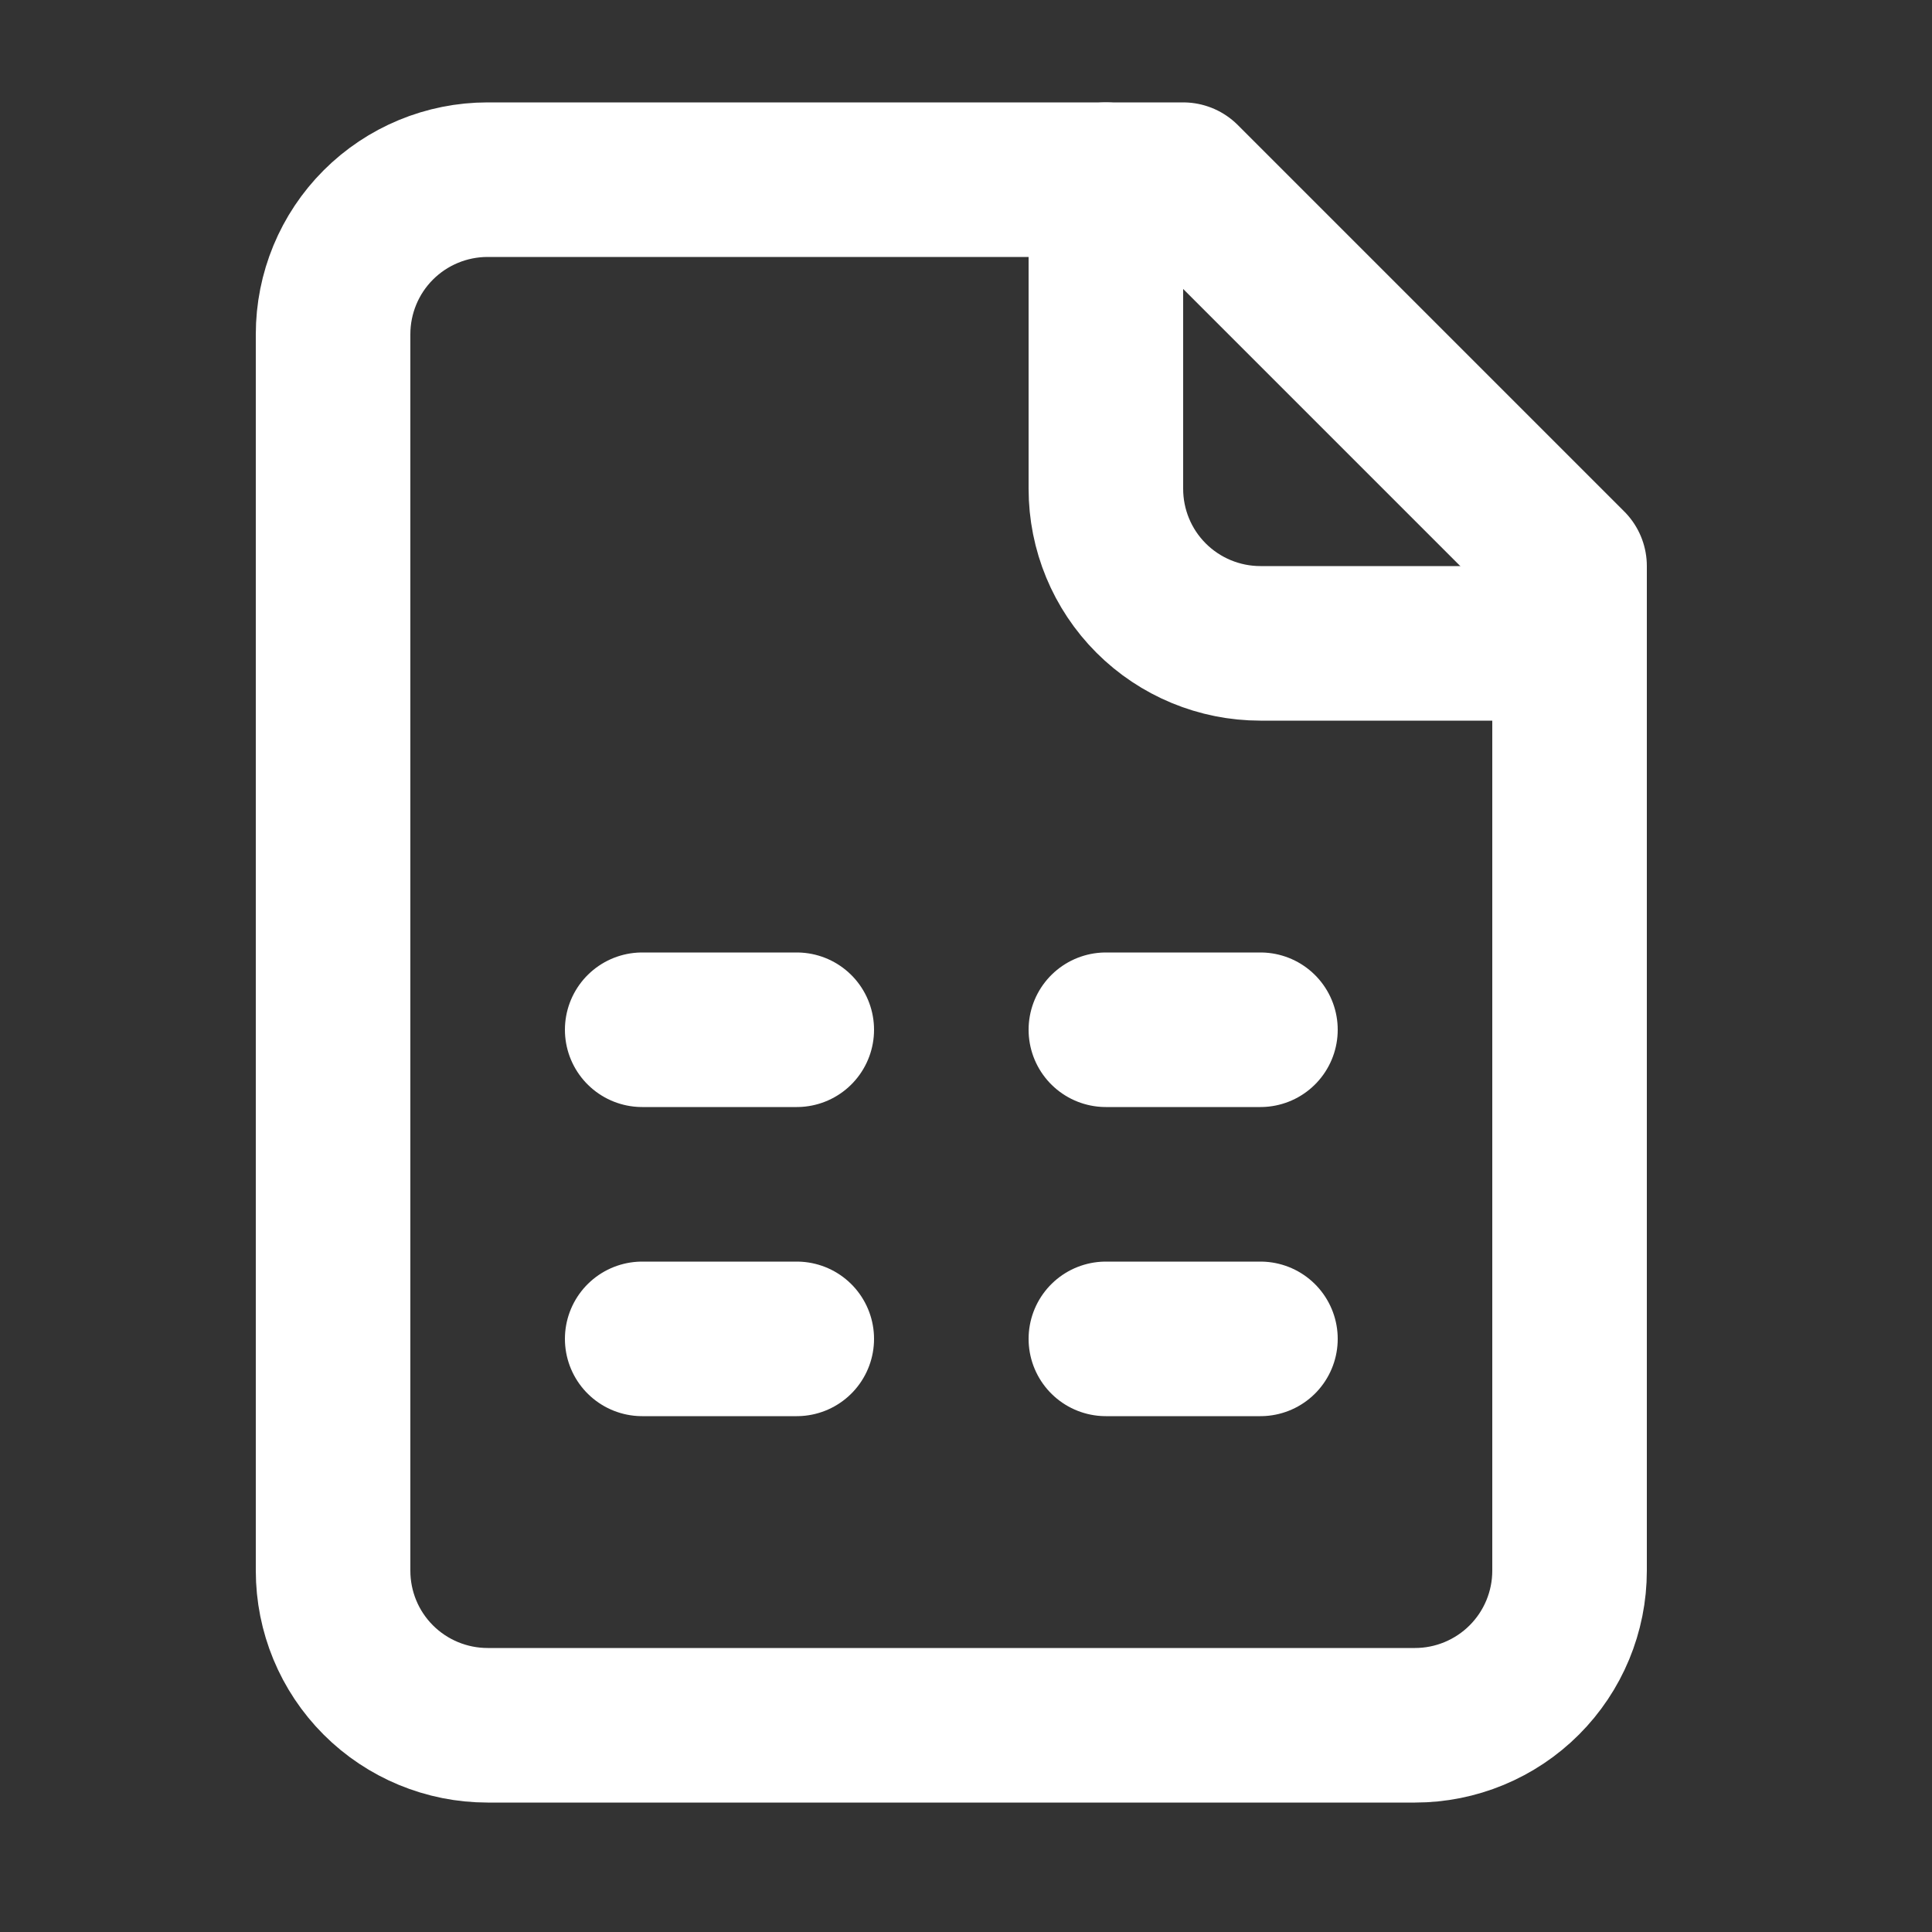
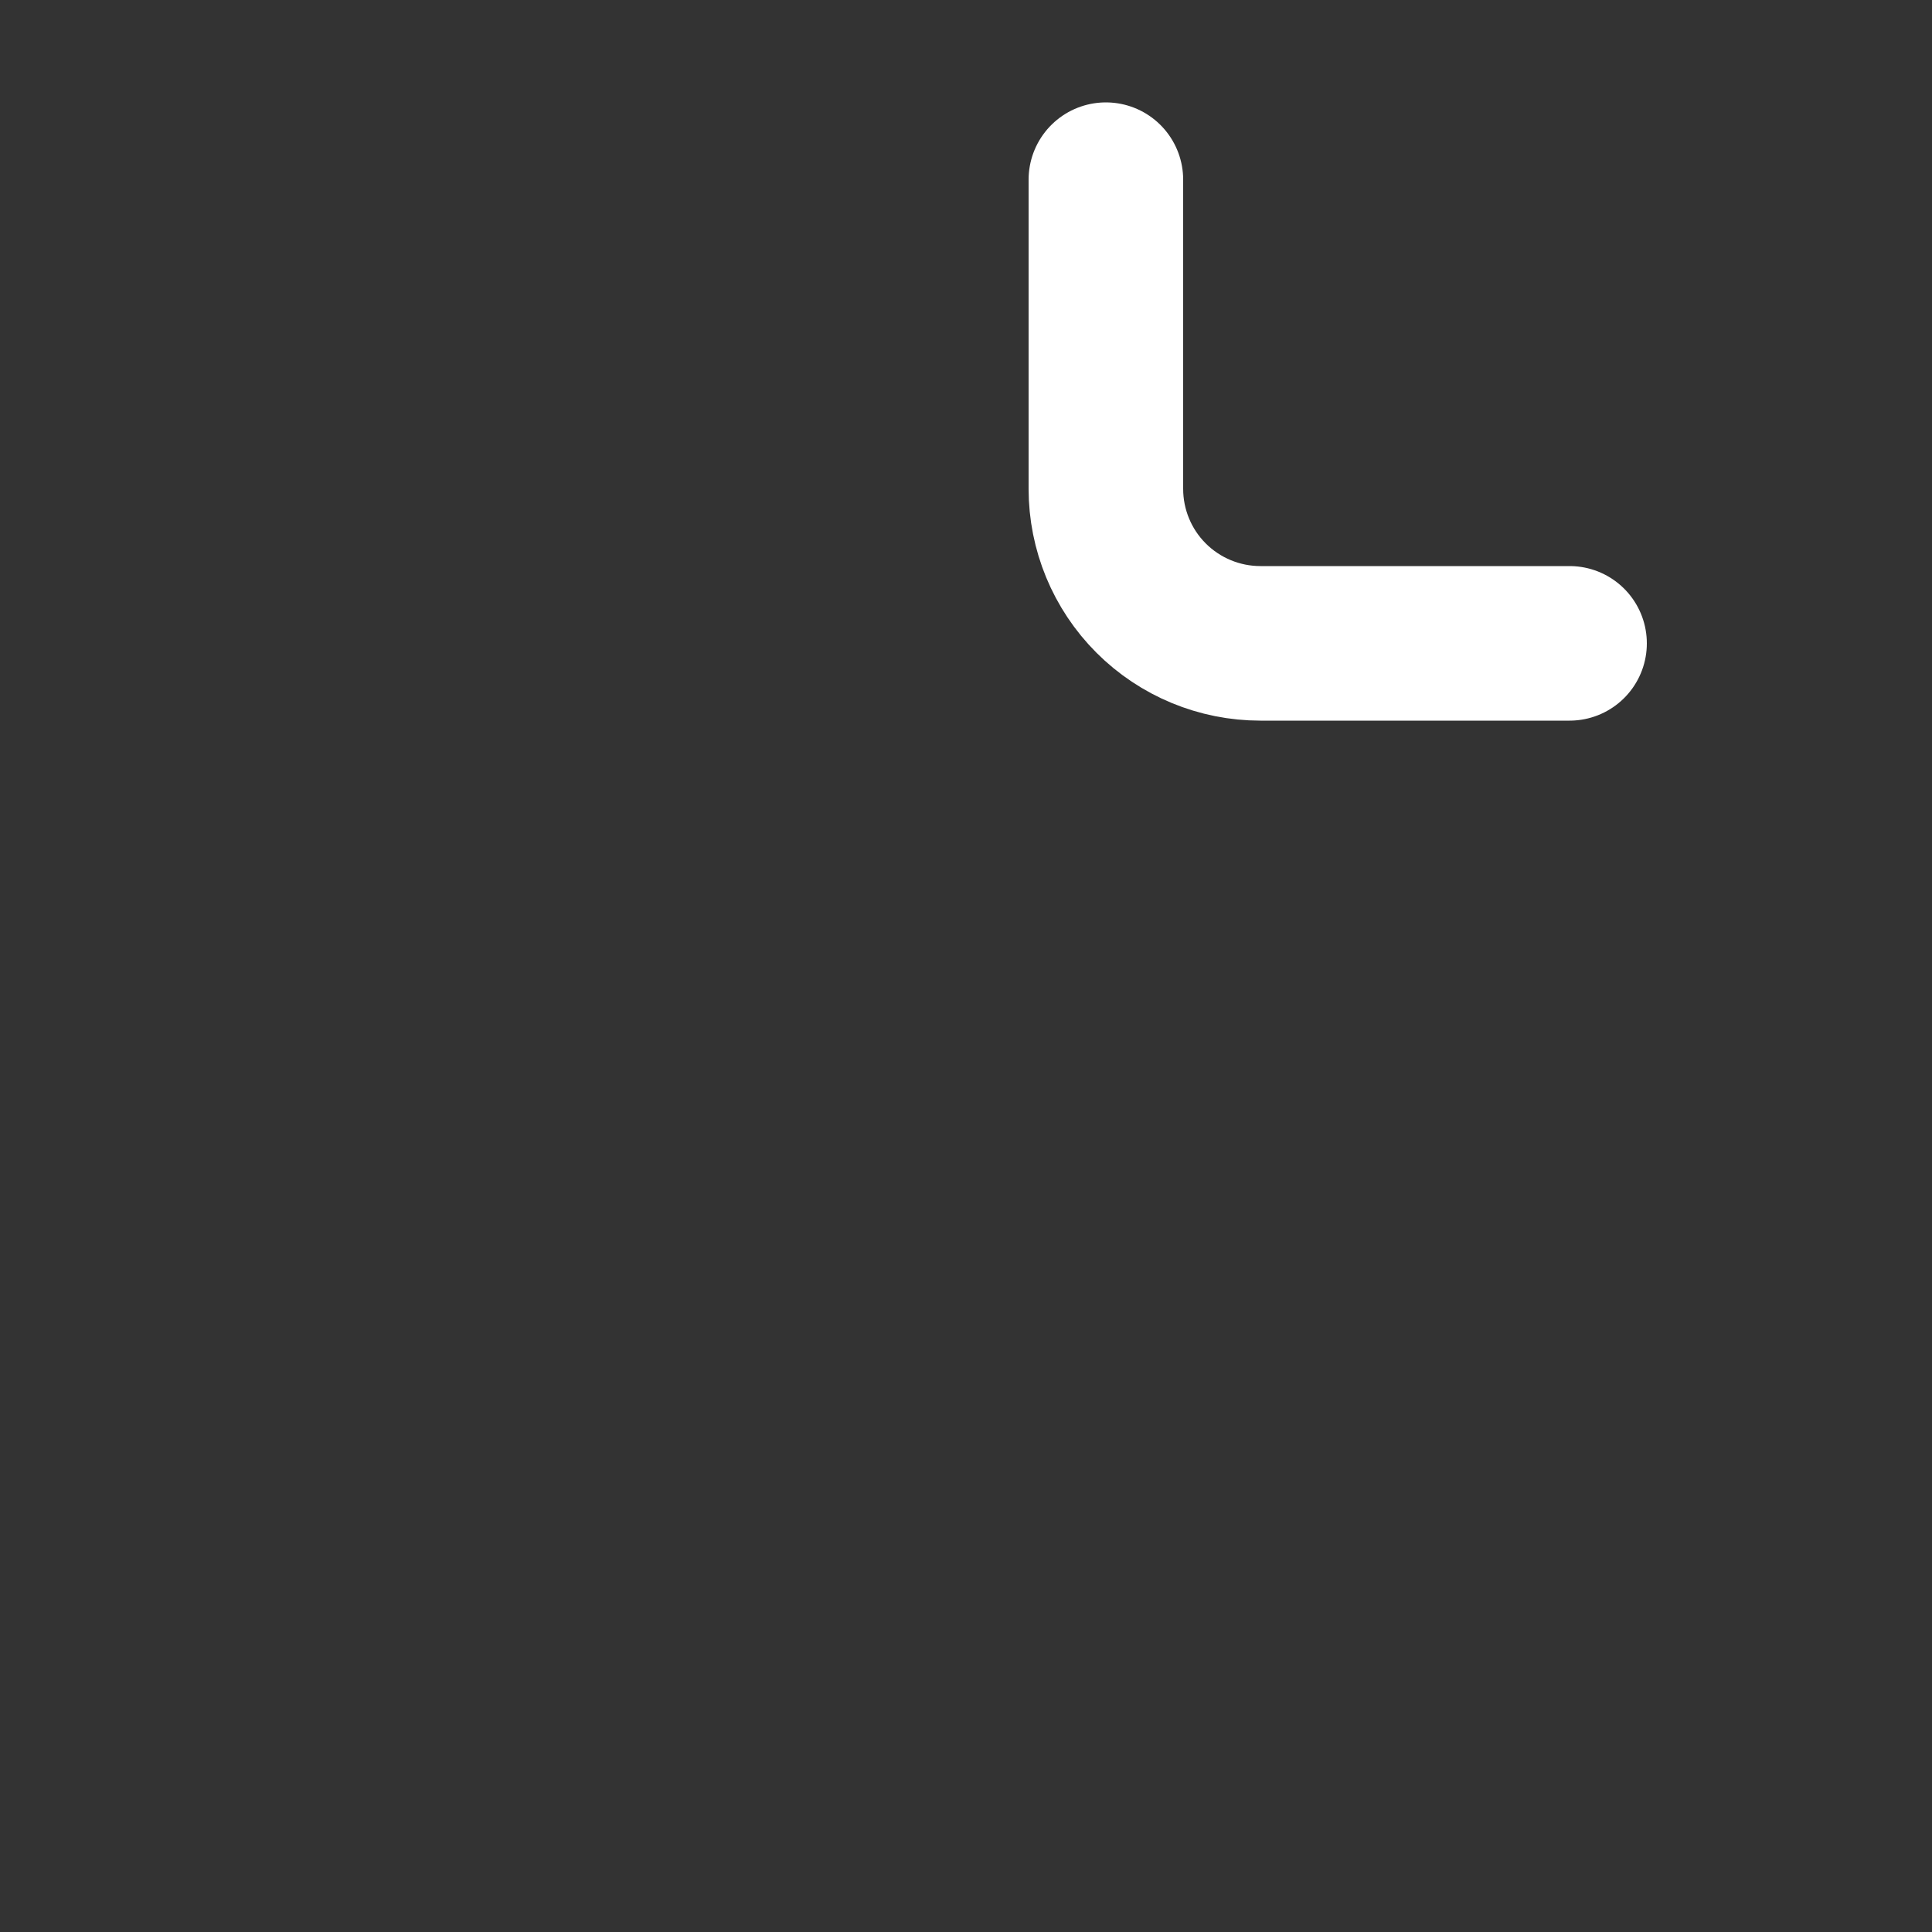
<svg xmlns="http://www.w3.org/2000/svg" width="25" height="25" viewBox="0 0 25 25" fill="none">
  <rect x="0" y="0" width="25" height="25" fill="#333333" stroke="none" />
-   <path d="M15.31 2.325H6.31C5.779 2.325 5.27 2.536 4.895 2.911C4.52 3.286 4.31 3.795 4.31 4.325V20.325C4.31 20.856 4.52 21.364 4.895 21.739C5.27 22.114 5.779 22.325 6.31 22.325H18.31C18.84 22.325 19.349 22.114 19.724 21.739C20.099 21.364 20.31 20.856 20.31 20.325V7.325L15.31 2.325Z" stroke="white" stroke-width="2" stroke-linecap="round" stroke-linejoin="round" />
  <path d="M14.31 2.325V6.325C14.31 6.856 14.52 7.364 14.895 7.739C15.27 8.114 15.779 8.325 16.31 8.325H20.31" stroke="white" stroke-width="2" stroke-linecap="round" stroke-linejoin="round" />
-   <path d="M8.31 13.325H10.31" stroke="white" stroke-width="2" stroke-linecap="round" stroke-linejoin="round" />
-   <path d="M14.31 13.325H16.31" stroke="white" stroke-width="2" stroke-linecap="round" stroke-linejoin="round" />
-   <path d="M8.31 17.325H10.31" stroke="white" stroke-width="2" stroke-linecap="round" stroke-linejoin="round" />
-   <path d="M14.31 17.325H16.31" stroke="white" stroke-width="2" stroke-linecap="round" stroke-linejoin="round" />
</svg>